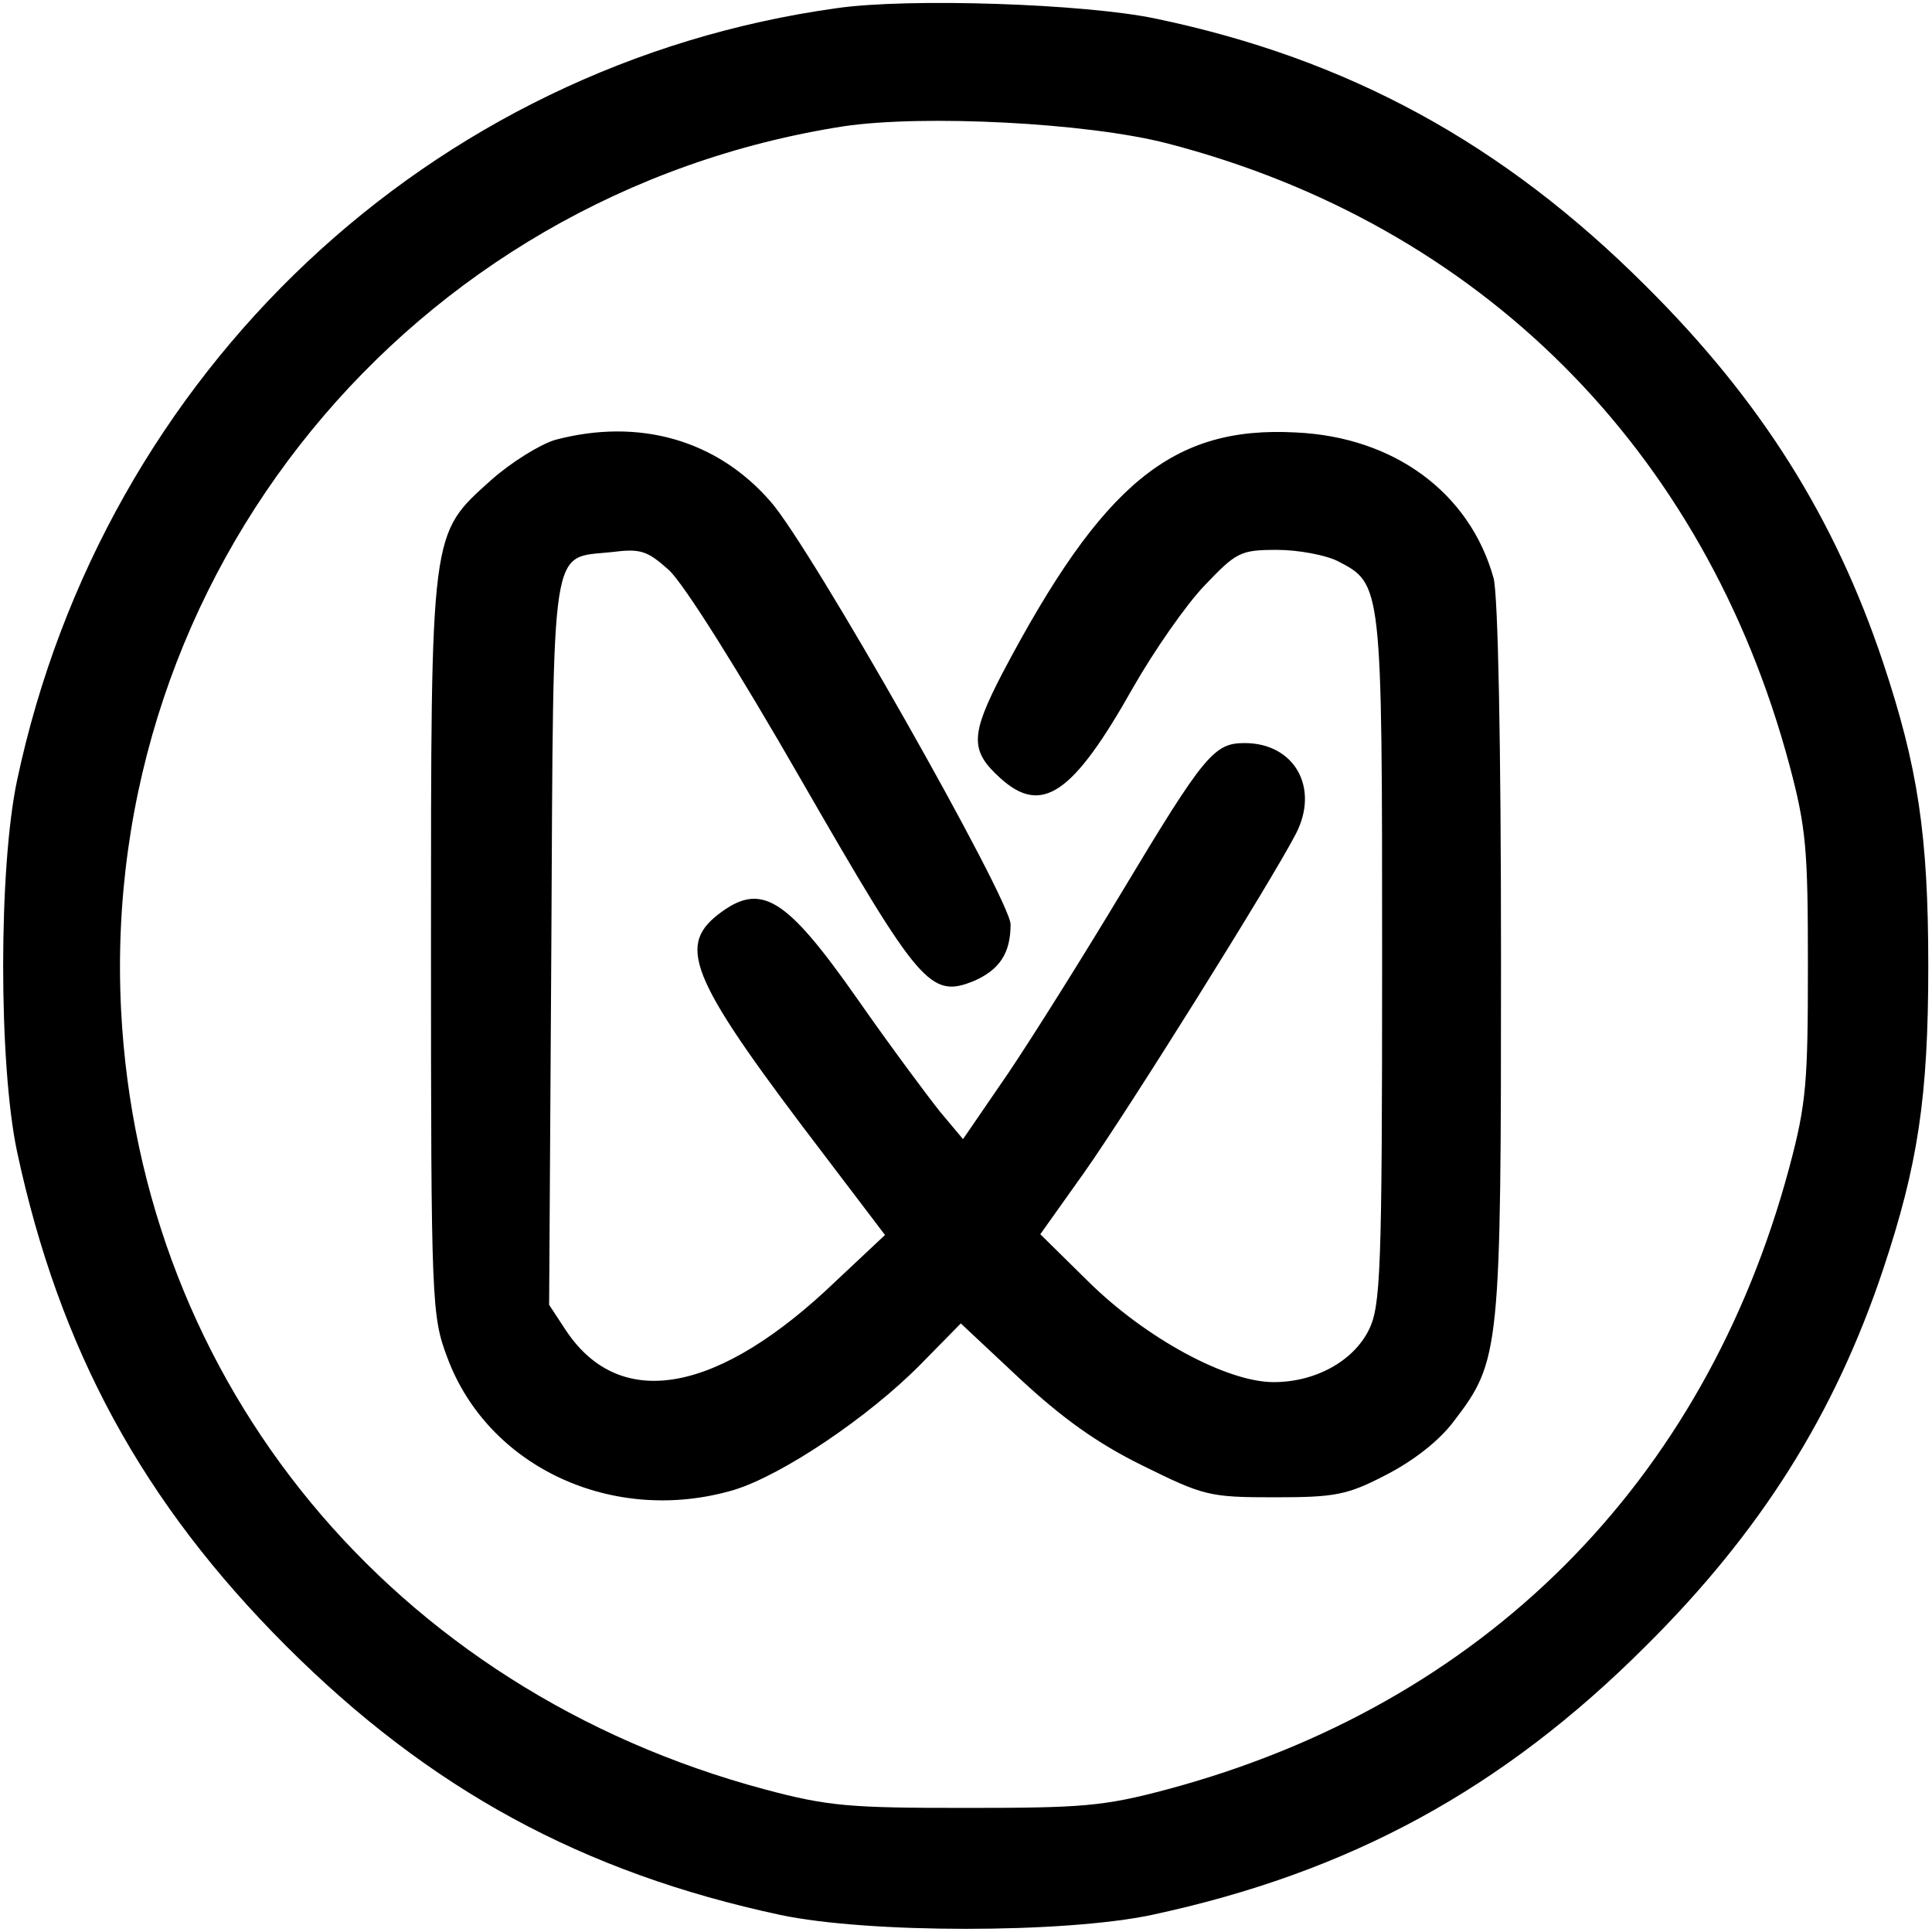
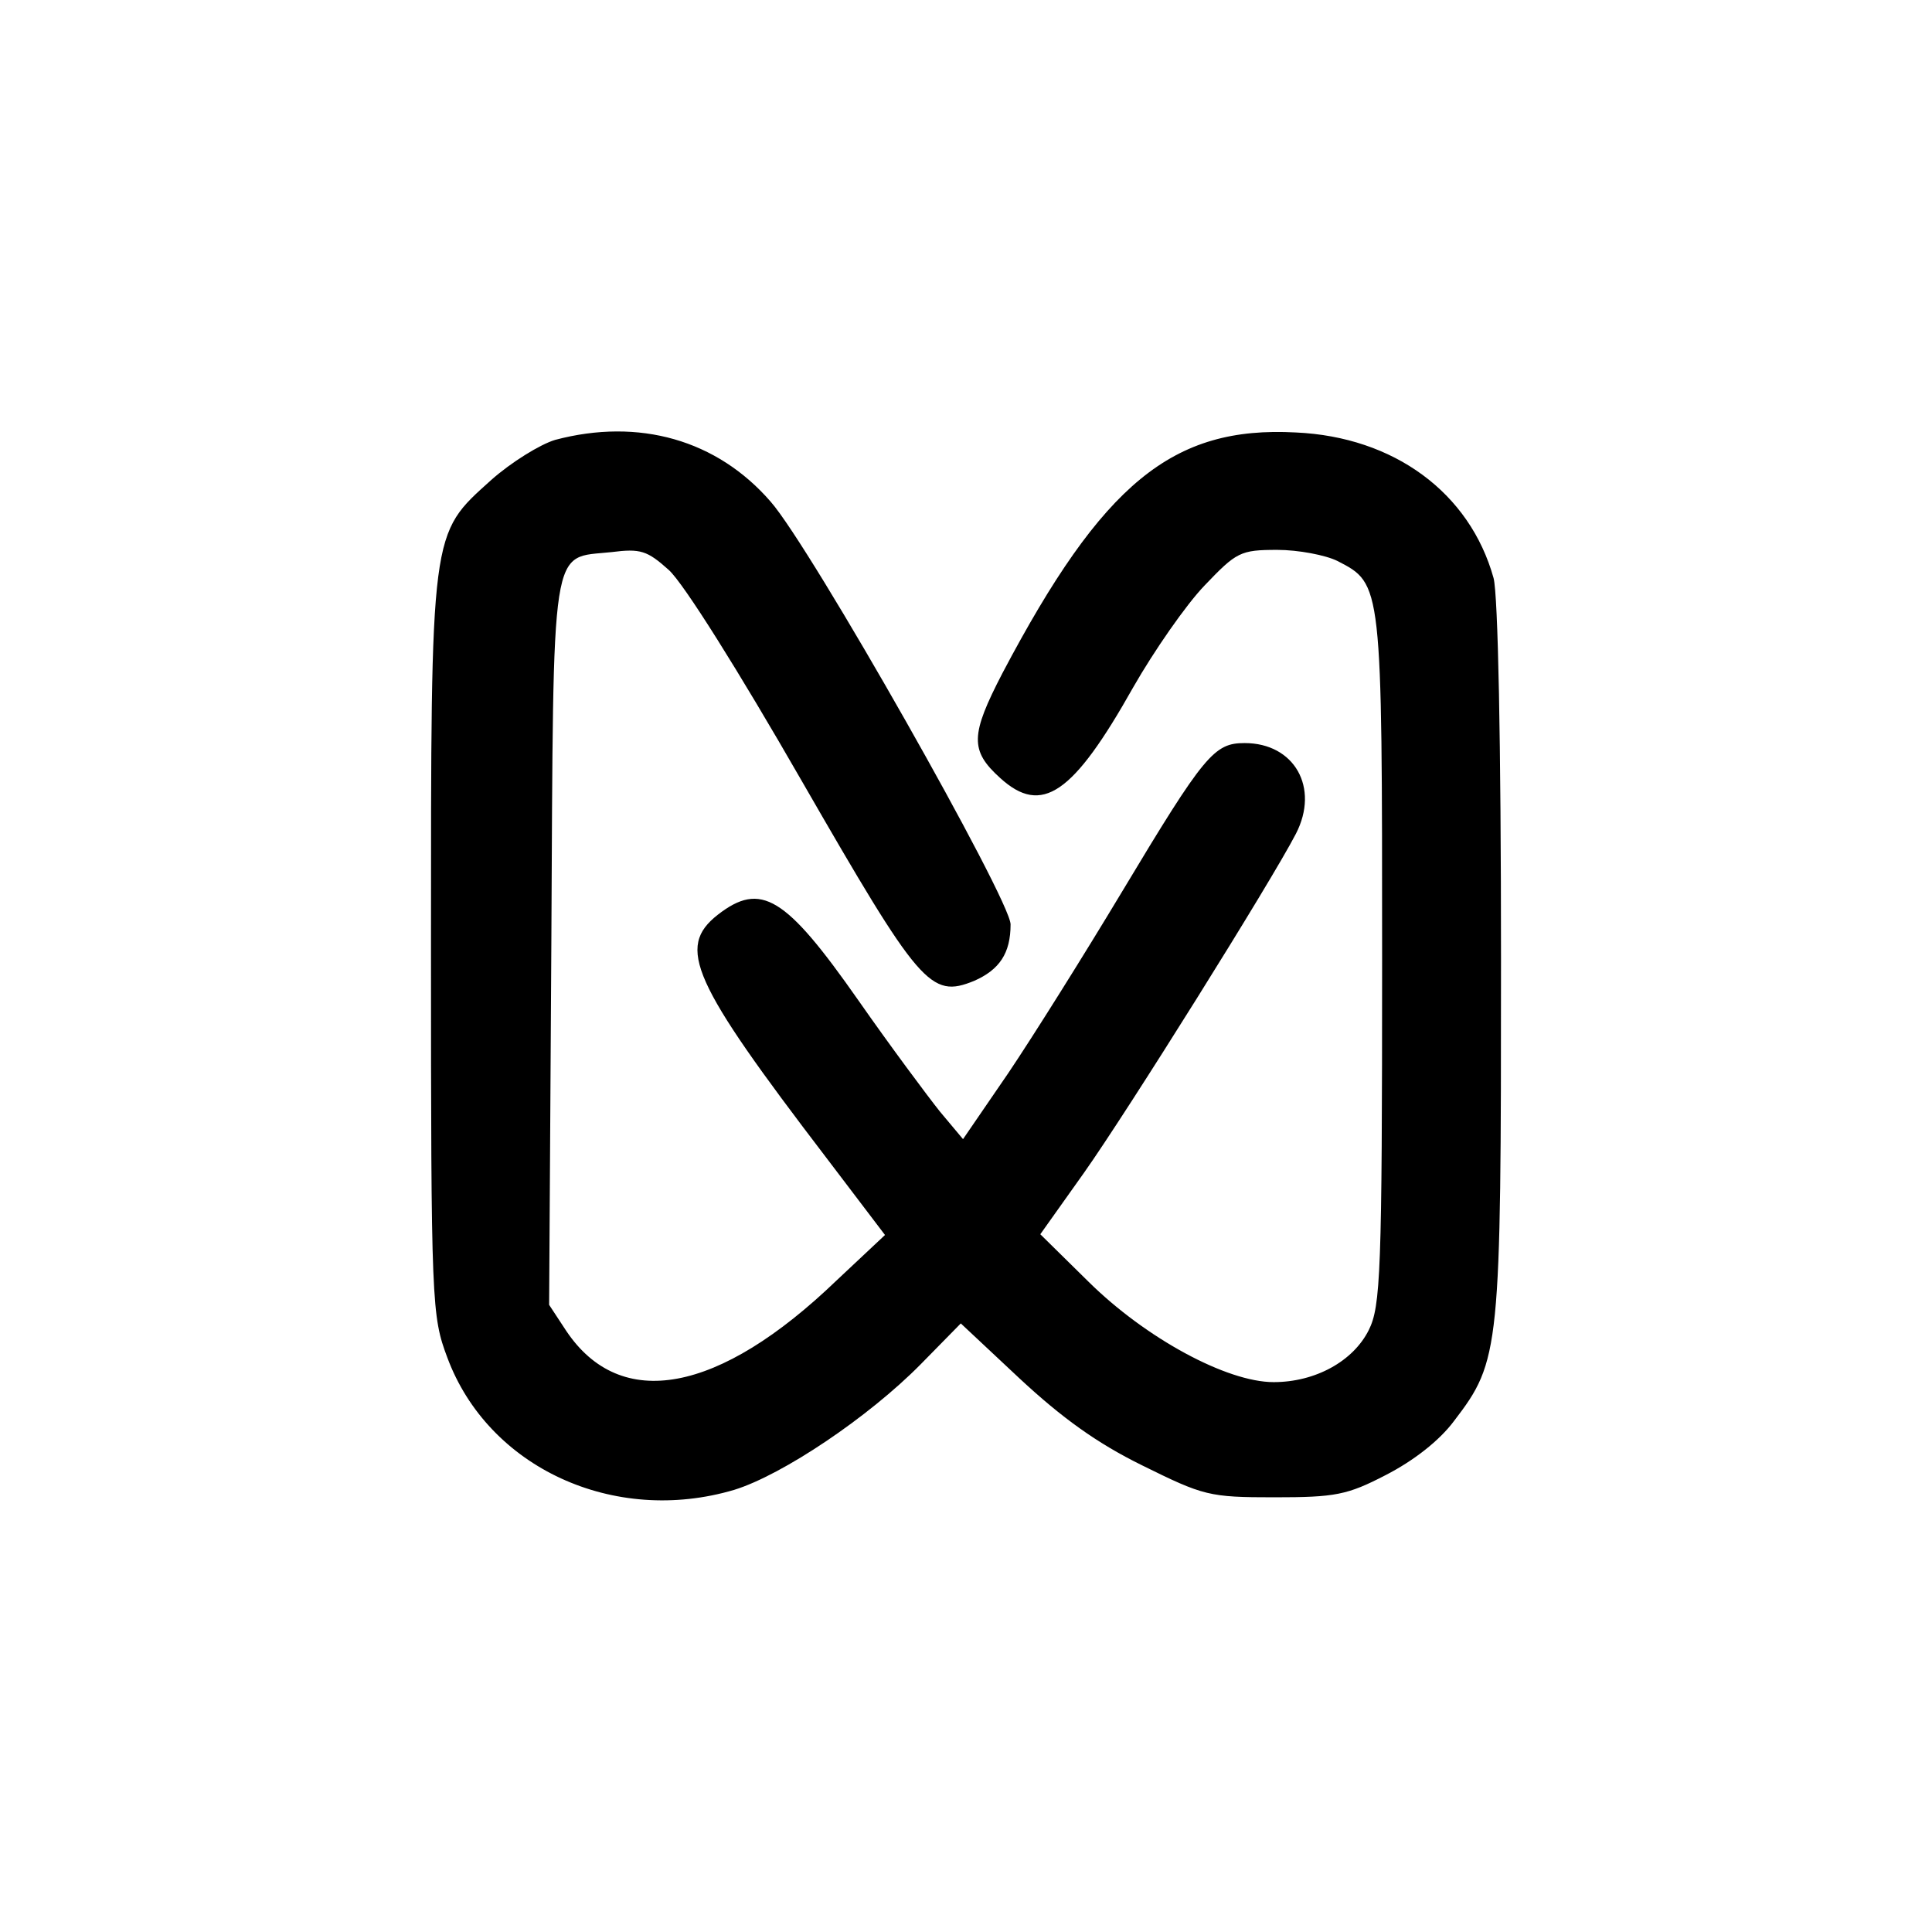
<svg xmlns="http://www.w3.org/2000/svg" version="1.0" width="260pt" height="260pt" viewBox="0 0 260 260" preserveAspectRatio="xMidYMid meet">
  <g transform="translate(0,260) scale(0.1,-0.1)" fill="#000000" stroke="none">
-     <path d="M1126 2589 c-547 -76 -986 -489 -1103 -1039 -25 -118 -25 -382 0 -500 57 -266 169 -472 362 -665 193 -193 399 -305 665 -362 118 -25 382 -25 500 0 266 57 472 169 665 362 155 154 254 312 319 506 47 141 61 232 61 409 0 177 -14 268 -61 409 -65 194 -164 352 -319 506 -192 192 -401 306 -660 360 -95 20 -332 28 -429 14z m445 -182 c420 -109 723 -411 837 -836 23 -86 25 -115 25 -271 0 -156 -2 -185 -25 -271 -114 -425 -412 -723 -837 -837 -86 -23 -115 -25 -271 -25 -156 0 -185 2 -271 25 -500 134 -840 546 -866 1048 -30 586 389 1099 972 1190 107 16 328 5 436 -23z" />
    <path d="M747 2008 c-20 -6 -59 -30 -86 -54 -82 -74 -81 -63 -81 -630 0 -480 1 -495 22 -551 55 -148 224 -226 386 -178 65 20 181 98 251 169 l54 55 79 -74 c57 -53 104 -87 165 -117 83 -41 90 -43 178 -43 82 0 98 3 150 30 37 19 72 46 92 73 62 81 63 95 63 621 0 293 -4 490 -10 513 -32 115 -134 190 -266 196 -166 9 -260 -68 -395 -324 -43 -83 -44 -104 -3 -141 56 -51 98 -22 179 122 28 49 71 111 96 137 43 45 48 48 98 48 28 0 65 -7 81 -15 60 -31 60 -29 60 -537 0 -421 -2 -466 -18 -498 -21 -42 -72 -70 -128 -70 -63 0 -172 59 -249 135 l-65 64 59 83 c58 82 252 392 285 456 32 62 -2 122 -69 122 -41 0 -54 -15 -165 -200 -51 -85 -120 -195 -153 -244 l-61 -89 -31 37 c-16 20 -66 87 -110 150 -98 140 -131 160 -189 115 -56 -44 -35 -90 146 -327 l79 -104 -65 -61 c-159 -153 -291 -177 -364 -68 l-23 35 3 488 c3 549 -2 516 81 525 39 5 48 2 77 -24 20 -18 94 -136 179 -284 159 -276 173 -293 232 -269 34 15 49 37 49 76 0 33 -269 508 -323 569 -72 83 -177 113 -290 83z" />
  </g>
</svg>